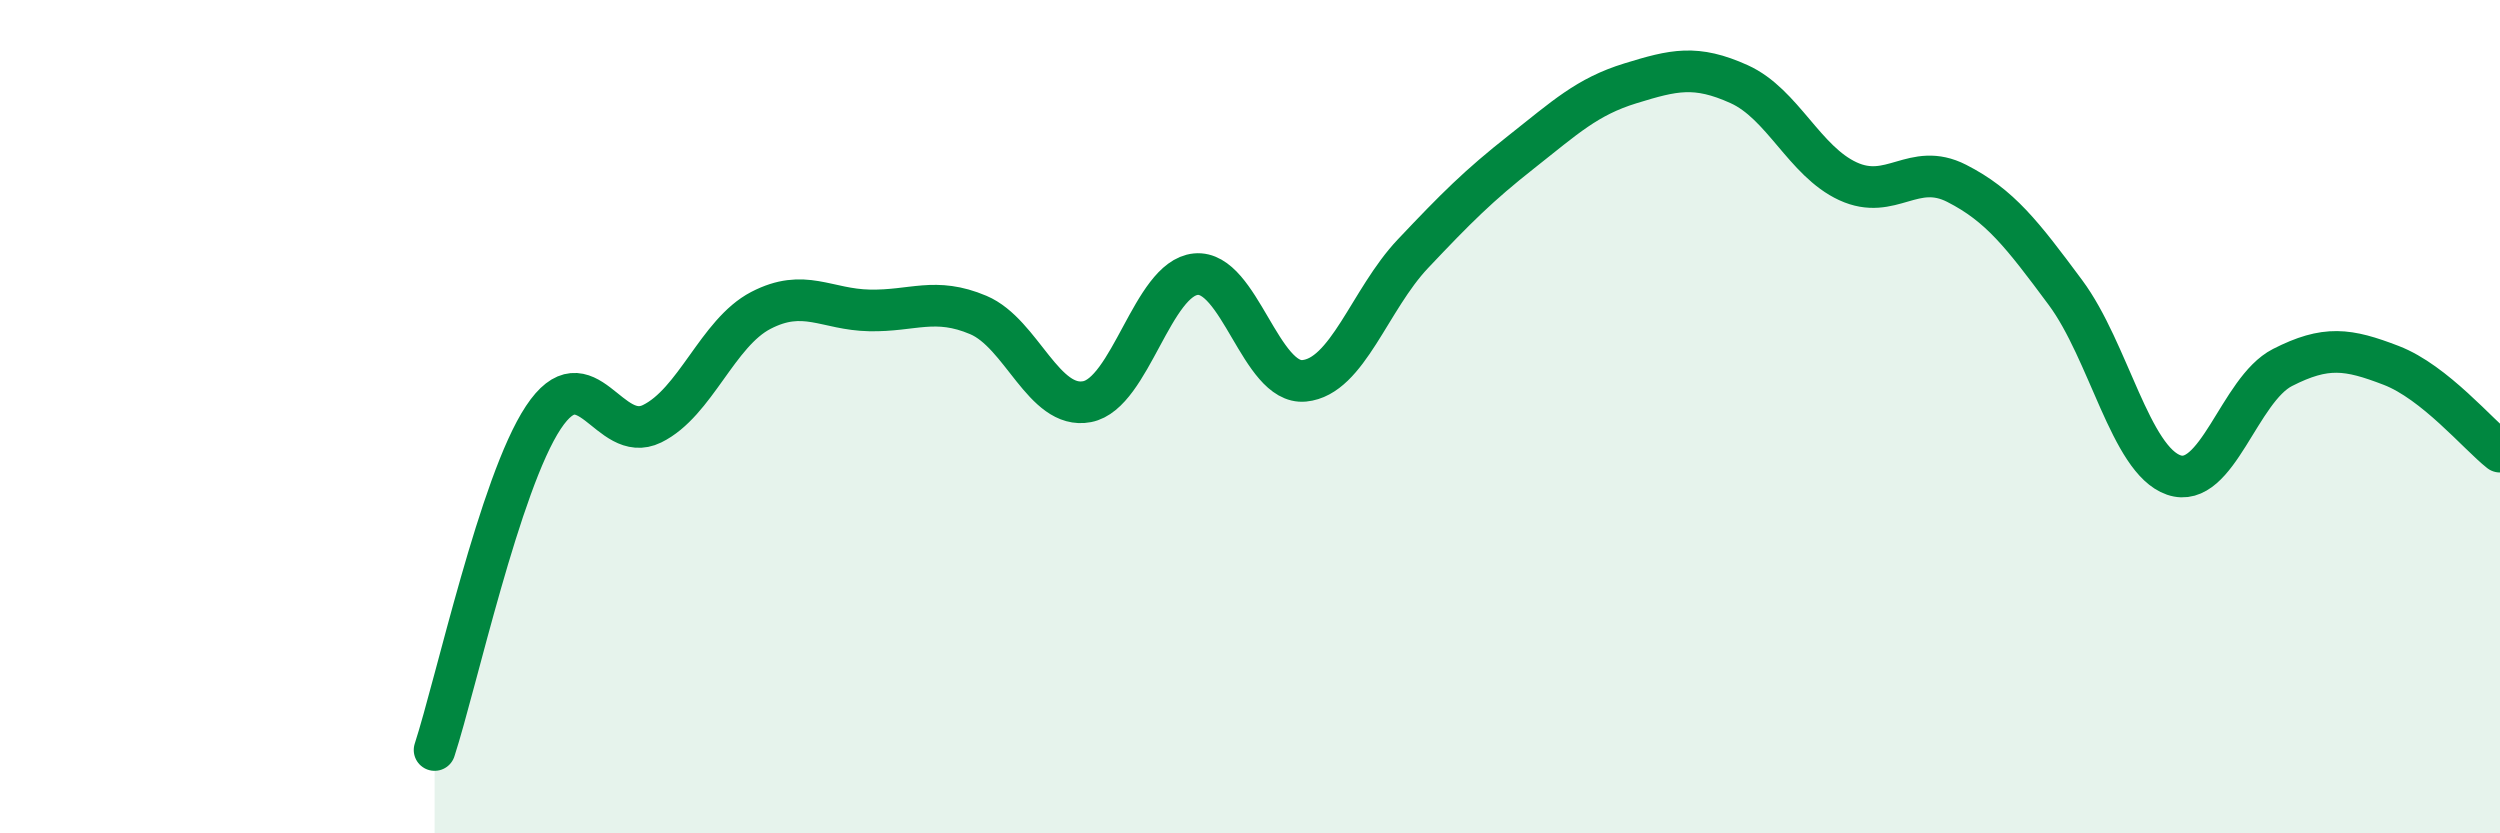
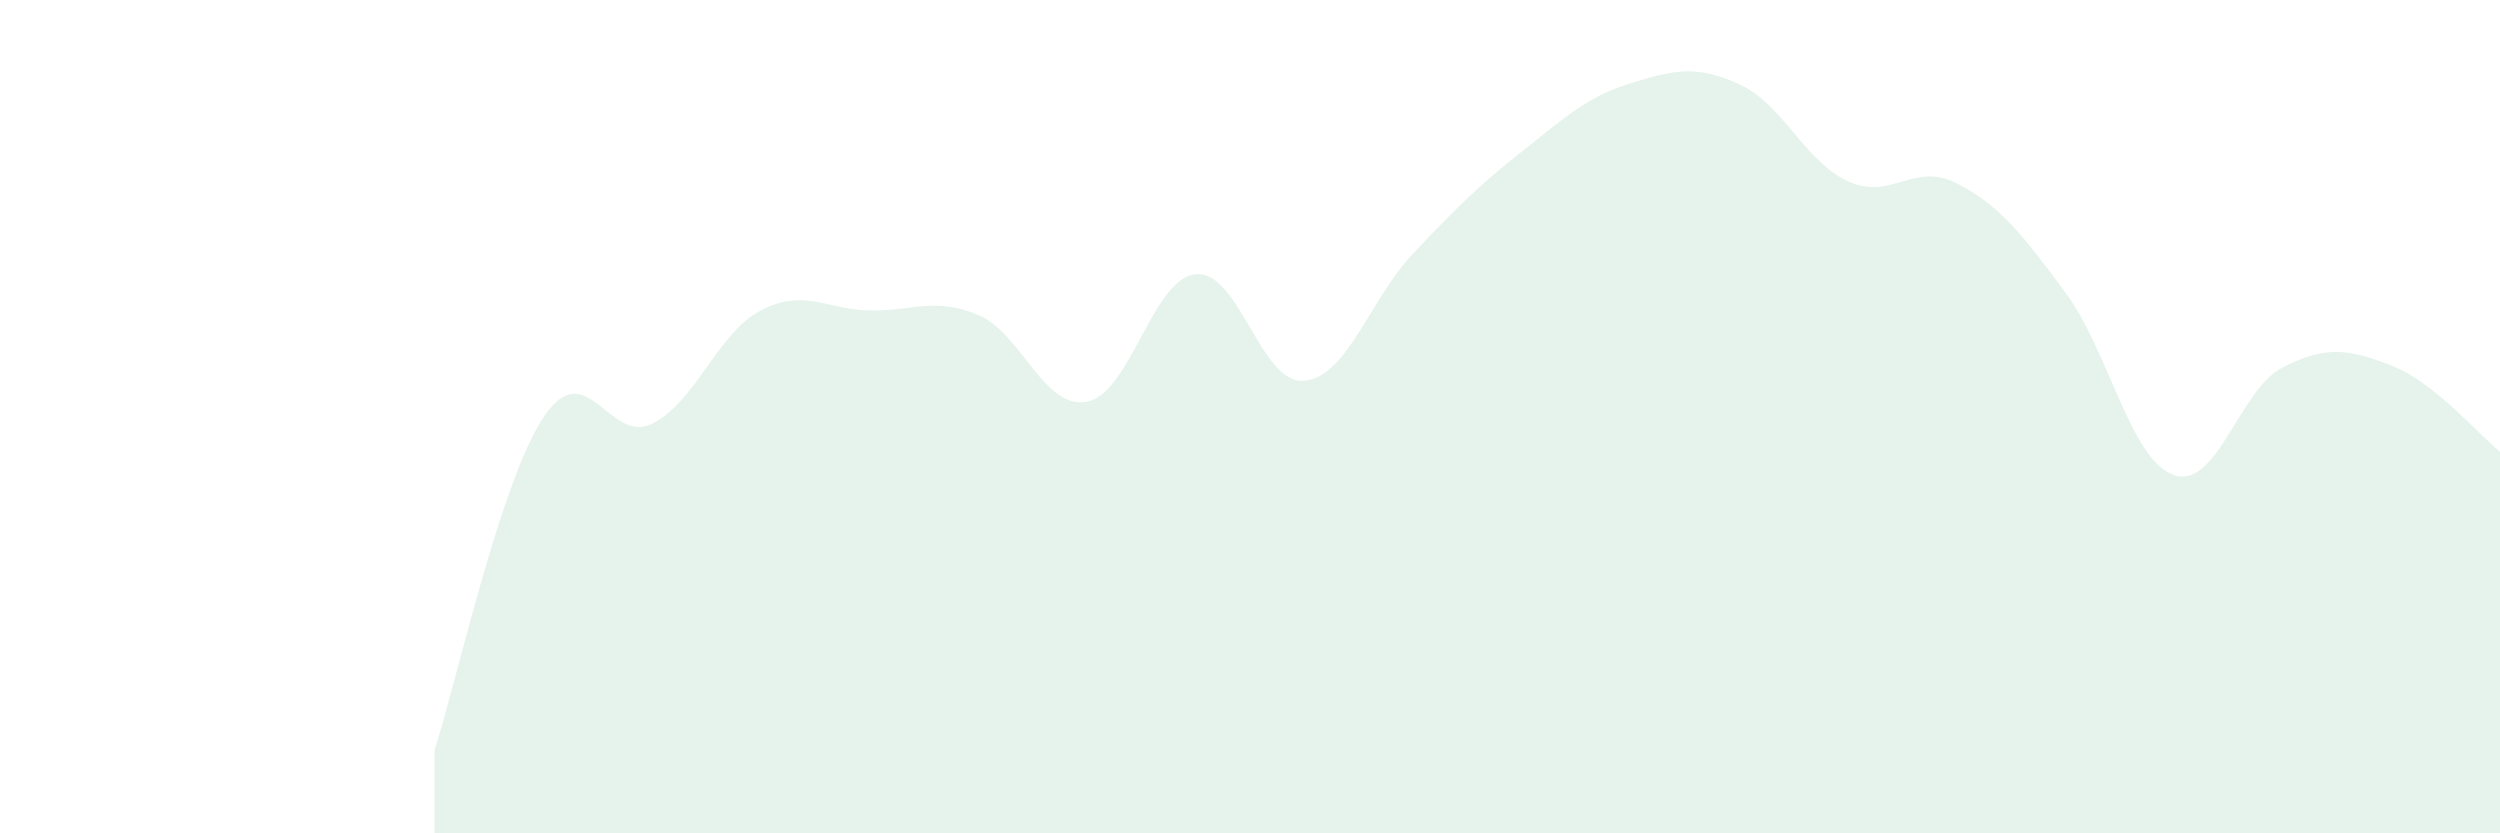
<svg xmlns="http://www.w3.org/2000/svg" width="60" height="20" viewBox="0 0 60 20">
  <path d="M 10.43,18 C 10.95,16.4 12,11.59 13.04,10.02 C 14.08,8.45 14.61,10.68 15.65,10.17 C 16.69,9.66 17.22,7.99 18.26,7.45 C 19.3,6.91 19.83,7.43 20.87,7.45 C 21.91,7.47 22.44,7.12 23.48,7.56 C 24.52,8 25.05,9.84 26.09,9.64 C 27.13,9.44 27.66,6.68 28.7,6.58 C 29.74,6.48 30.26,9.24 31.3,9.14 C 32.34,9.04 32.87,7.19 33.91,6.09 C 34.95,4.99 35.48,4.46 36.52,3.64 C 37.56,2.82 38.09,2.32 39.13,2 C 40.17,1.68 40.7,1.55 41.74,2.02 C 42.78,2.49 43.31,3.87 44.35,4.35 C 45.39,4.83 45.92,3.87 46.96,4.4 C 48,4.93 48.53,5.62 49.57,7.02 C 50.61,8.42 51.13,11.04 52.17,11.4 C 53.21,11.76 53.74,9.35 54.78,8.82 C 55.82,8.29 56.35,8.37 57.39,8.77 C 58.43,9.17 59.48,10.43 60,10.84L60 20L10.43 20Z" fill="#008740" opacity="0.1" stroke-linecap="round" stroke-linejoin="round" />
-   <path d="M 10.43,18 C 10.95,16.4 12,11.59 13.04,10.02 C 14.08,8.45 14.61,10.68 15.65,10.17 C 16.69,9.66 17.22,7.99 18.26,7.45 C 19.3,6.91 19.83,7.43 20.87,7.45 C 21.91,7.47 22.44,7.12 23.48,7.56 C 24.52,8 25.05,9.84 26.09,9.64 C 27.13,9.44 27.66,6.68 28.7,6.58 C 29.74,6.48 30.26,9.24 31.3,9.14 C 32.34,9.04 32.87,7.19 33.91,6.09 C 34.95,4.99 35.48,4.46 36.52,3.64 C 37.56,2.82 38.09,2.32 39.13,2 C 40.17,1.68 40.7,1.55 41.74,2.02 C 42.78,2.49 43.31,3.87 44.35,4.35 C 45.39,4.83 45.92,3.87 46.96,4.4 C 48,4.93 48.53,5.62 49.57,7.02 C 50.61,8.42 51.13,11.04 52.17,11.4 C 53.21,11.76 53.74,9.35 54.78,8.82 C 55.82,8.29 56.35,8.37 57.39,8.77 C 58.43,9.17 59.48,10.43 60,10.84" stroke="#008740" stroke-width="1" fill="none" stroke-linecap="round" stroke-linejoin="round" />
</svg>